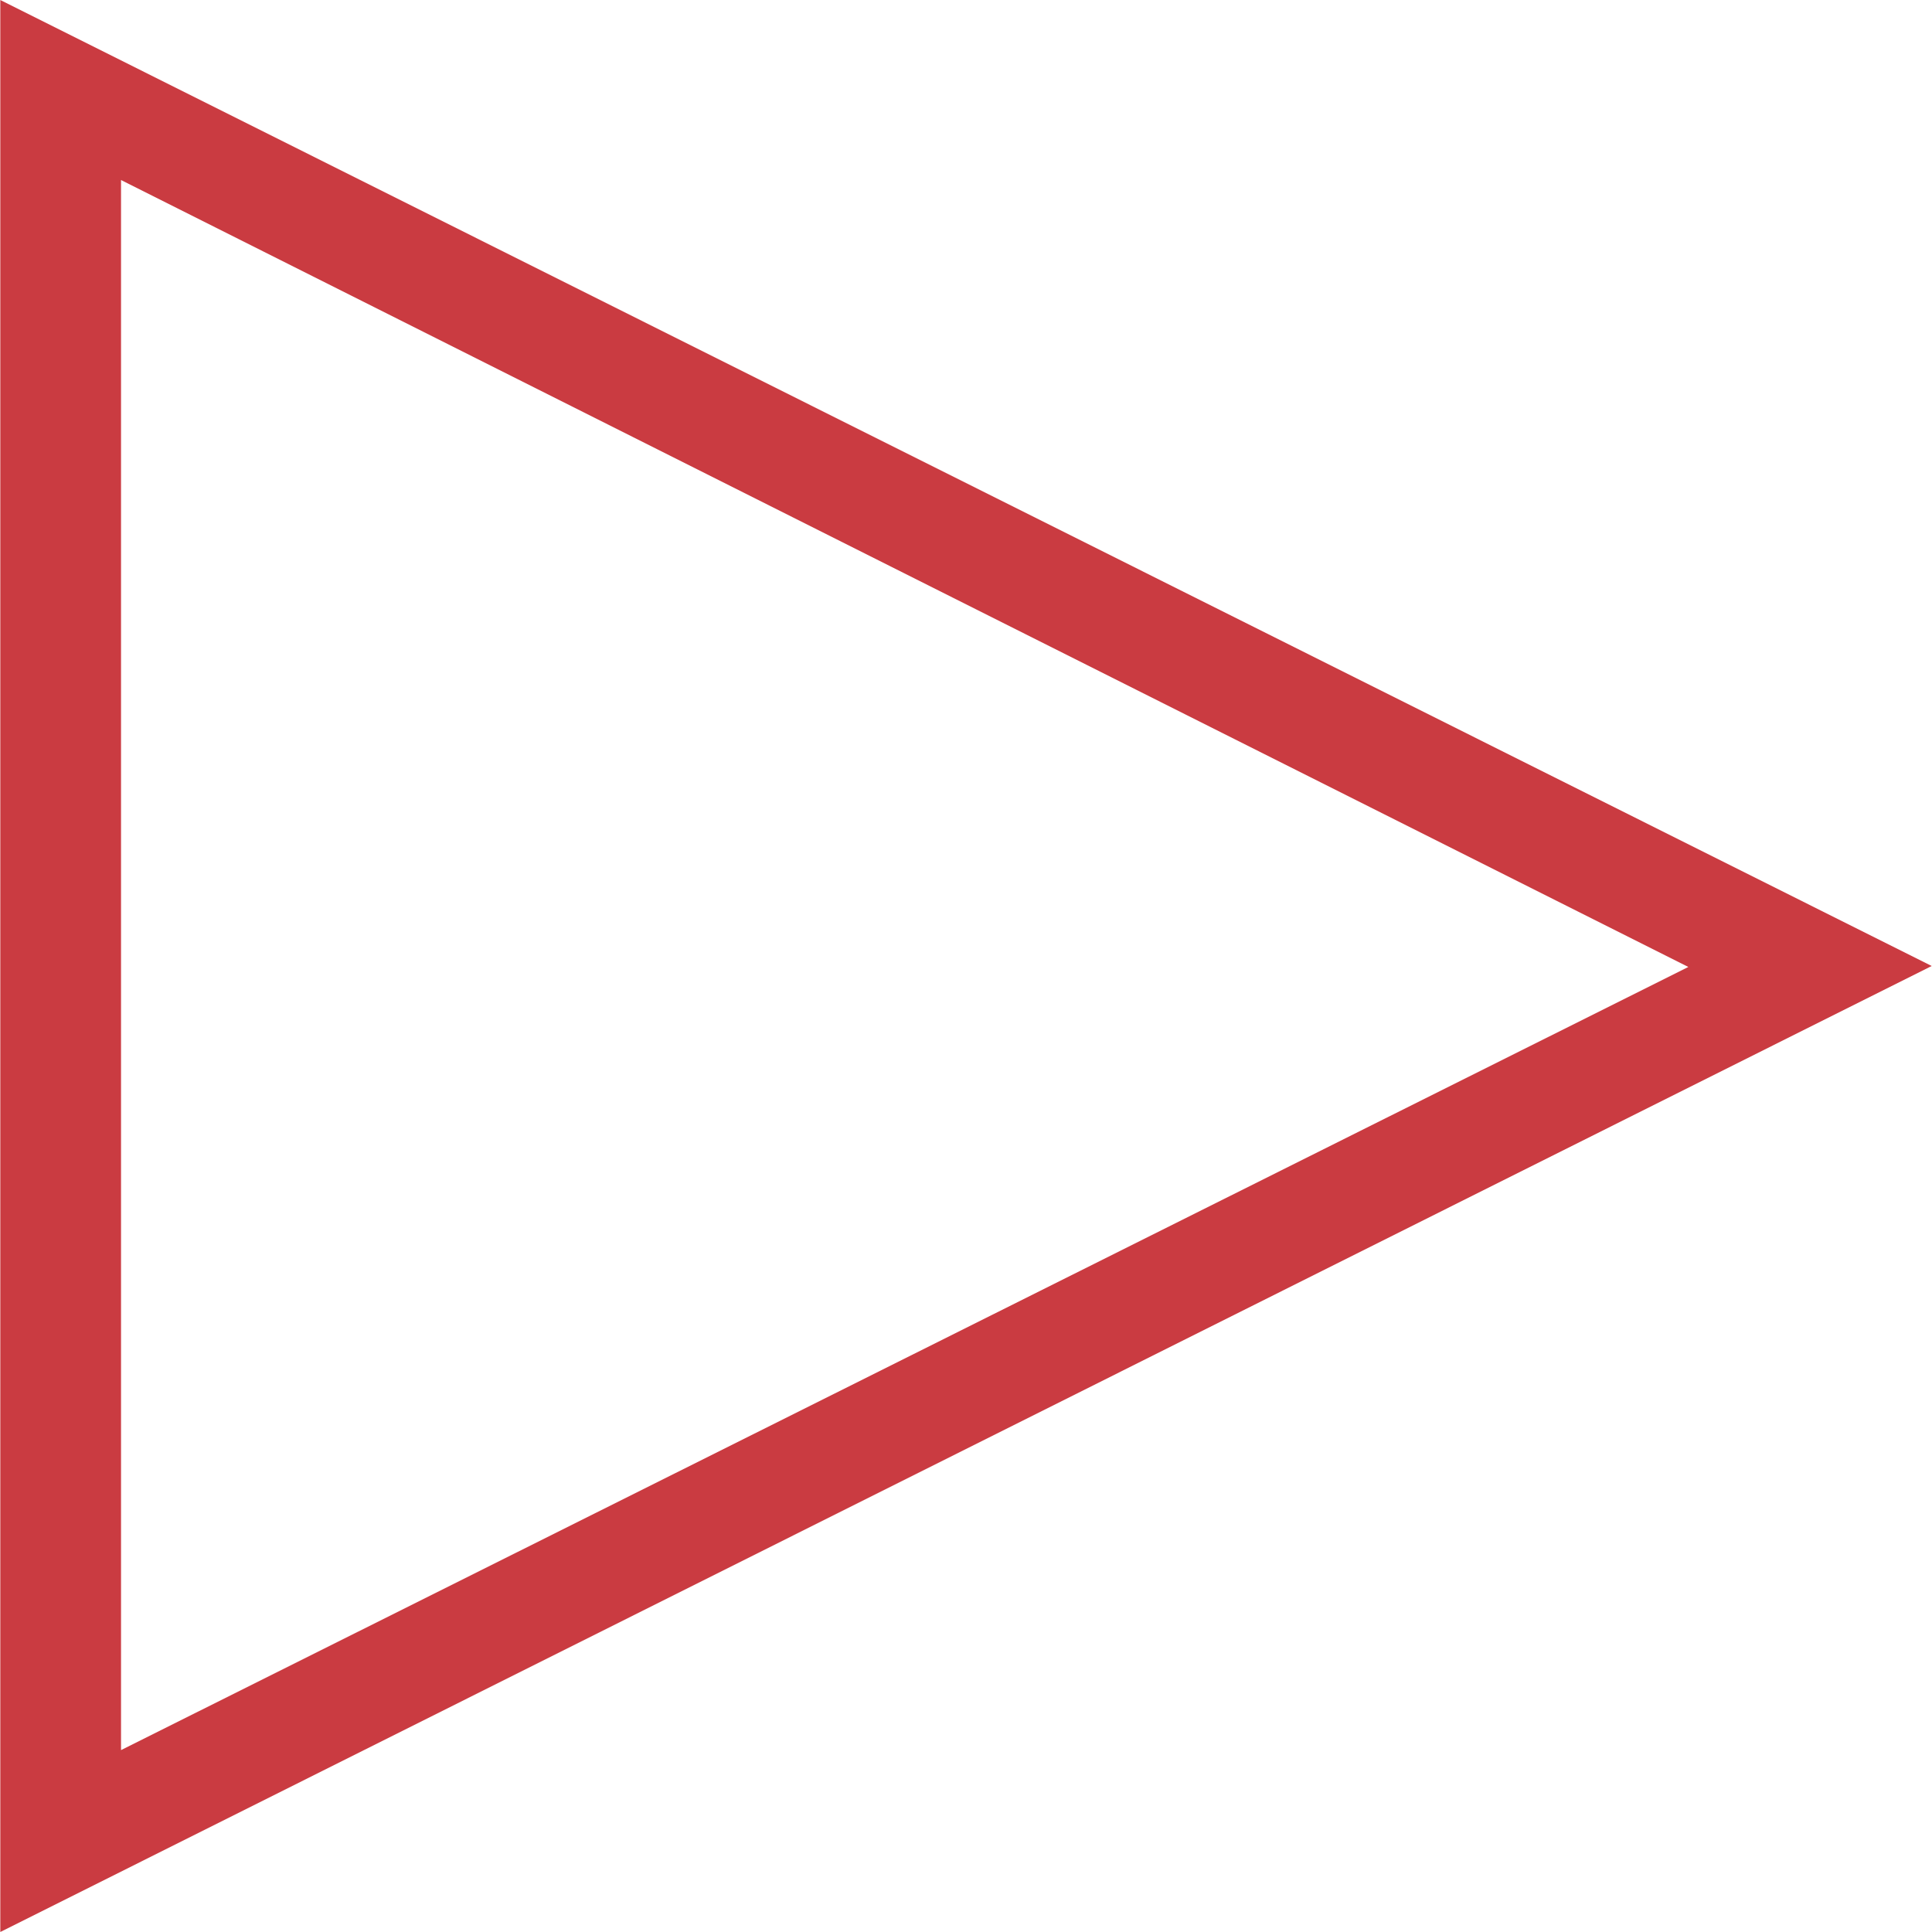
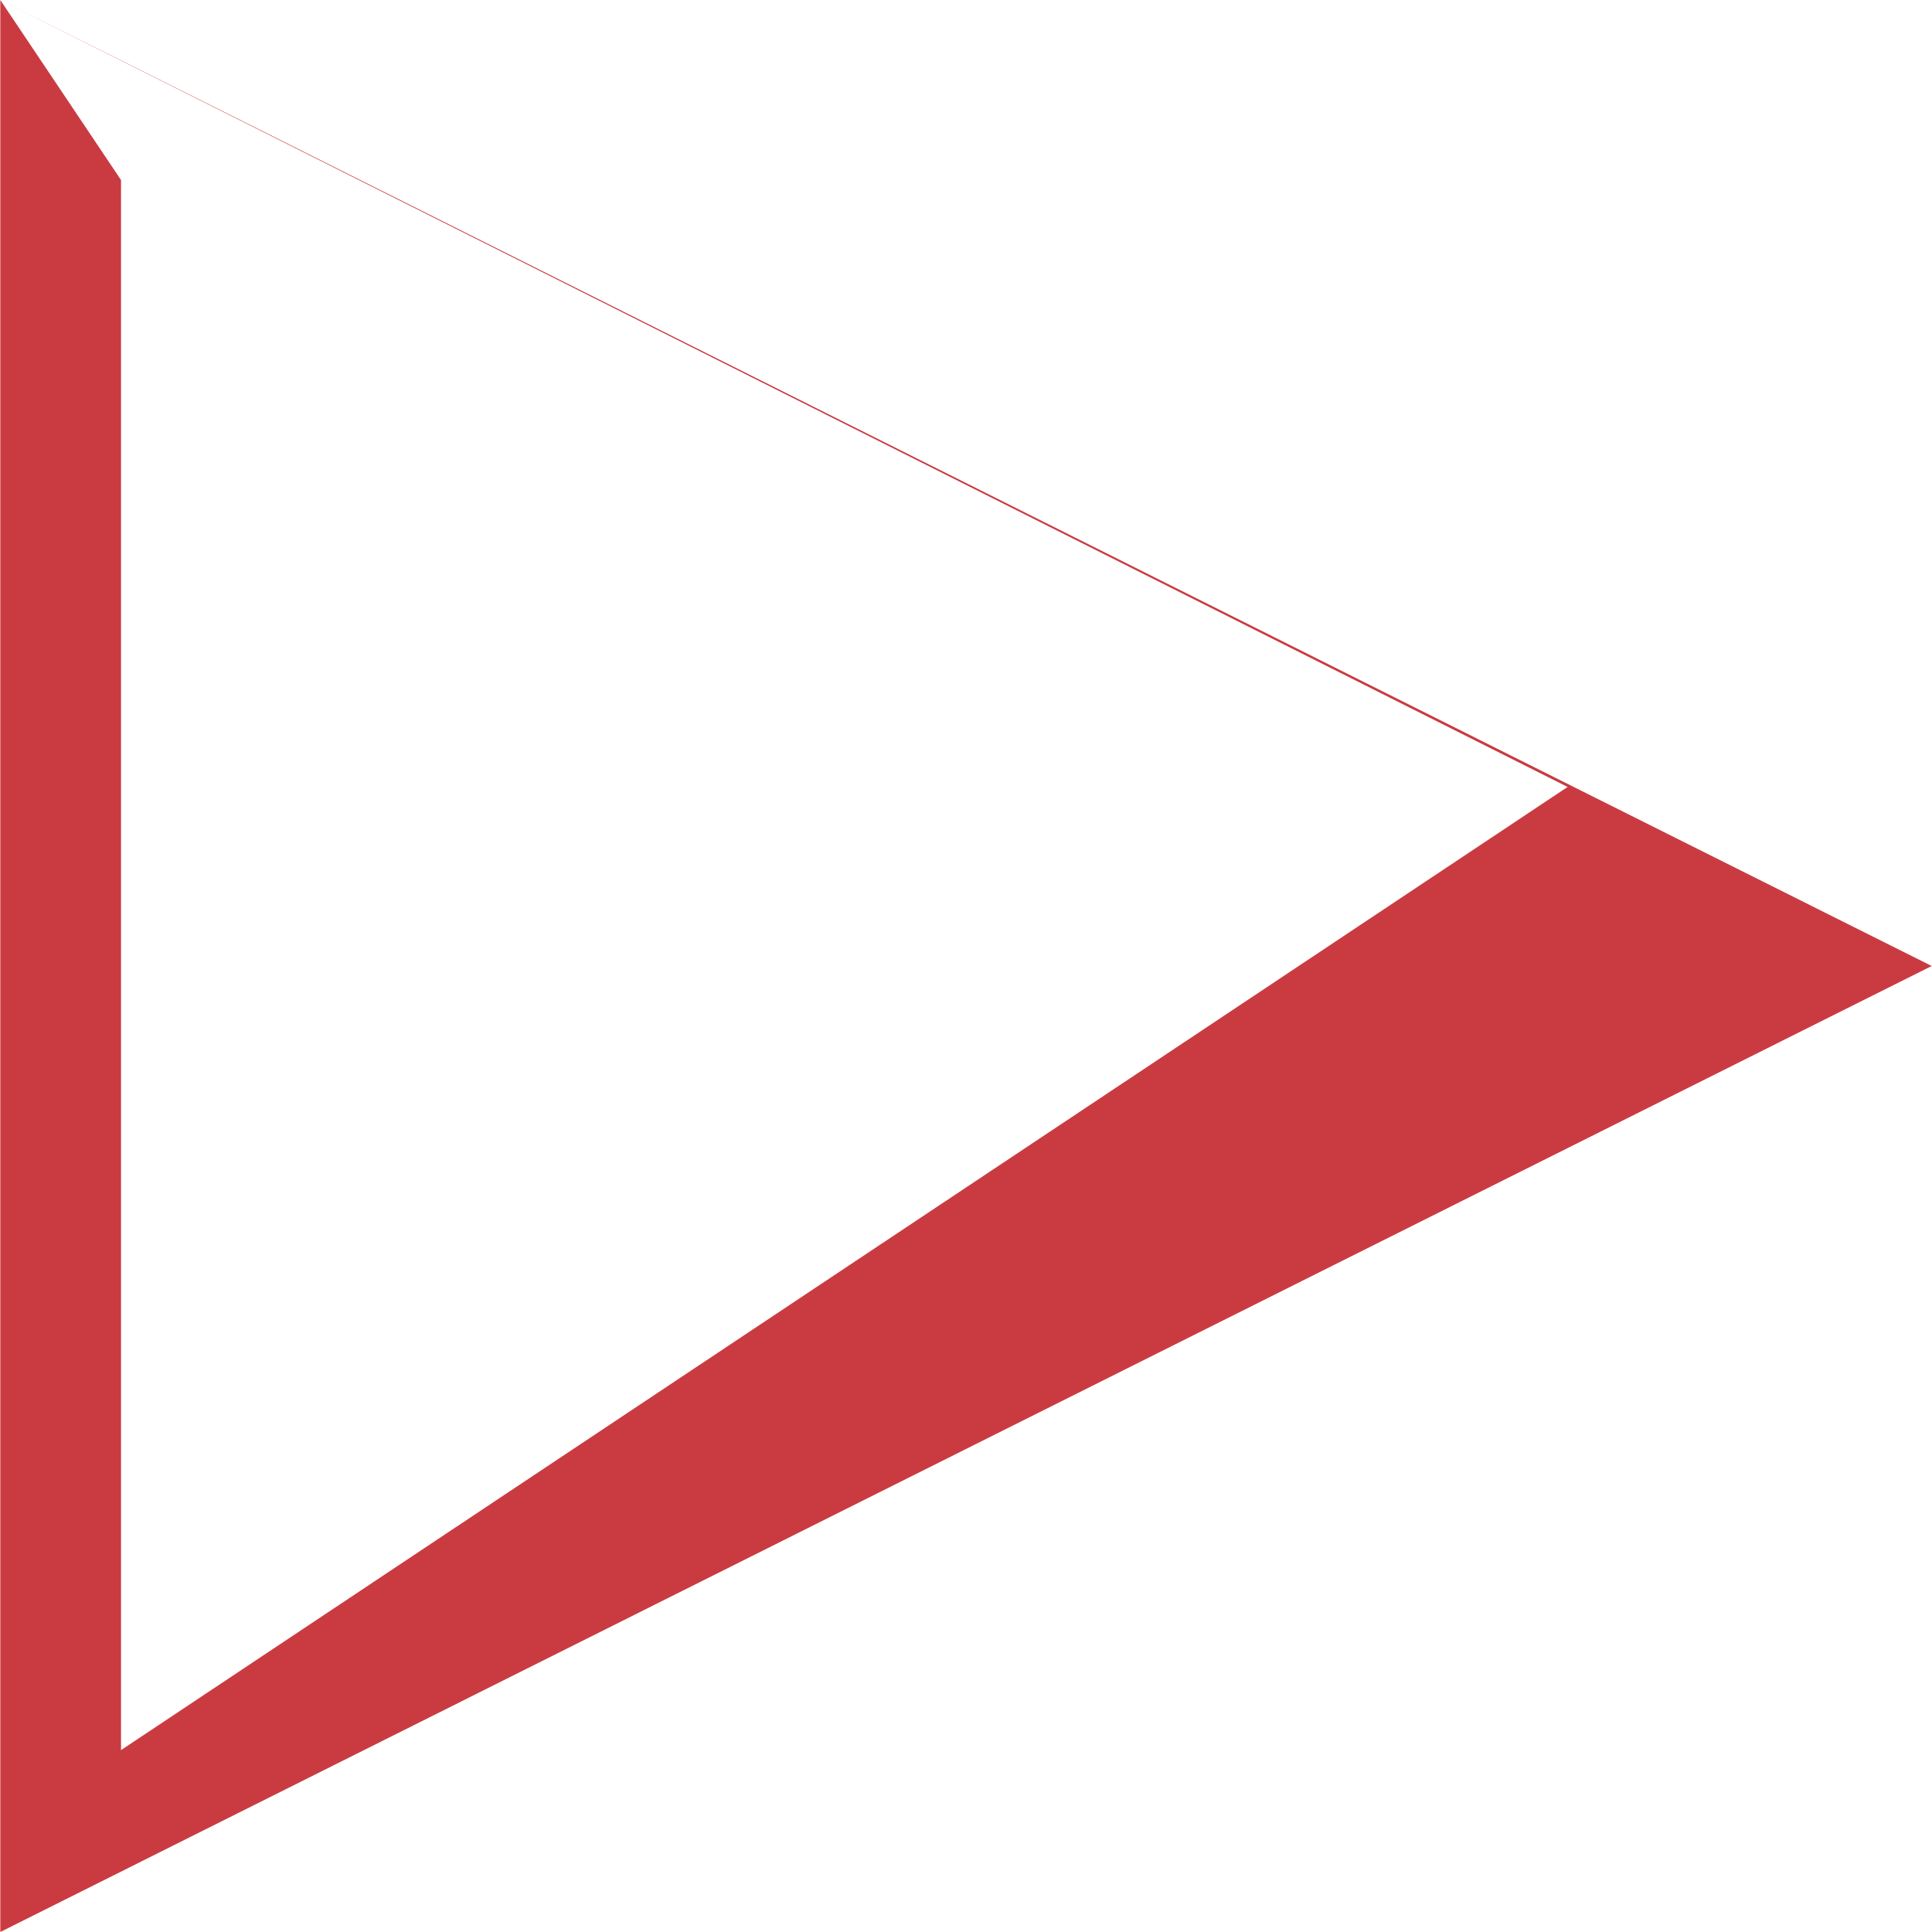
<svg xmlns="http://www.w3.org/2000/svg" version="1.1" id="Capa_1" x="0px" y="0px" width="512px" height="512px" viewBox="0 0 612.191 612.191" style="enable-background:new 0 0 612.191 612.191;" xml:space="preserve" class="">
  <g>
    <g>
      <g id="play">
        <g>
-           <path d="M0.096,0v612.191l612-306.096L0.096,0z M38.348,57.044l496.631,249.357L38.348,554.555V57.044z" data-original="#000000" class="active-path" data-old_color="#000000" fill="#CA3B41" />
+           <path d="M0.096,0v612.191l612-306.096L0.096,0z l496.631,249.357L38.348,554.555V57.044z" data-original="#000000" class="active-path" data-old_color="#000000" fill="#CA3B41" />
        </g>
      </g>
    </g>
  </g>
</svg>